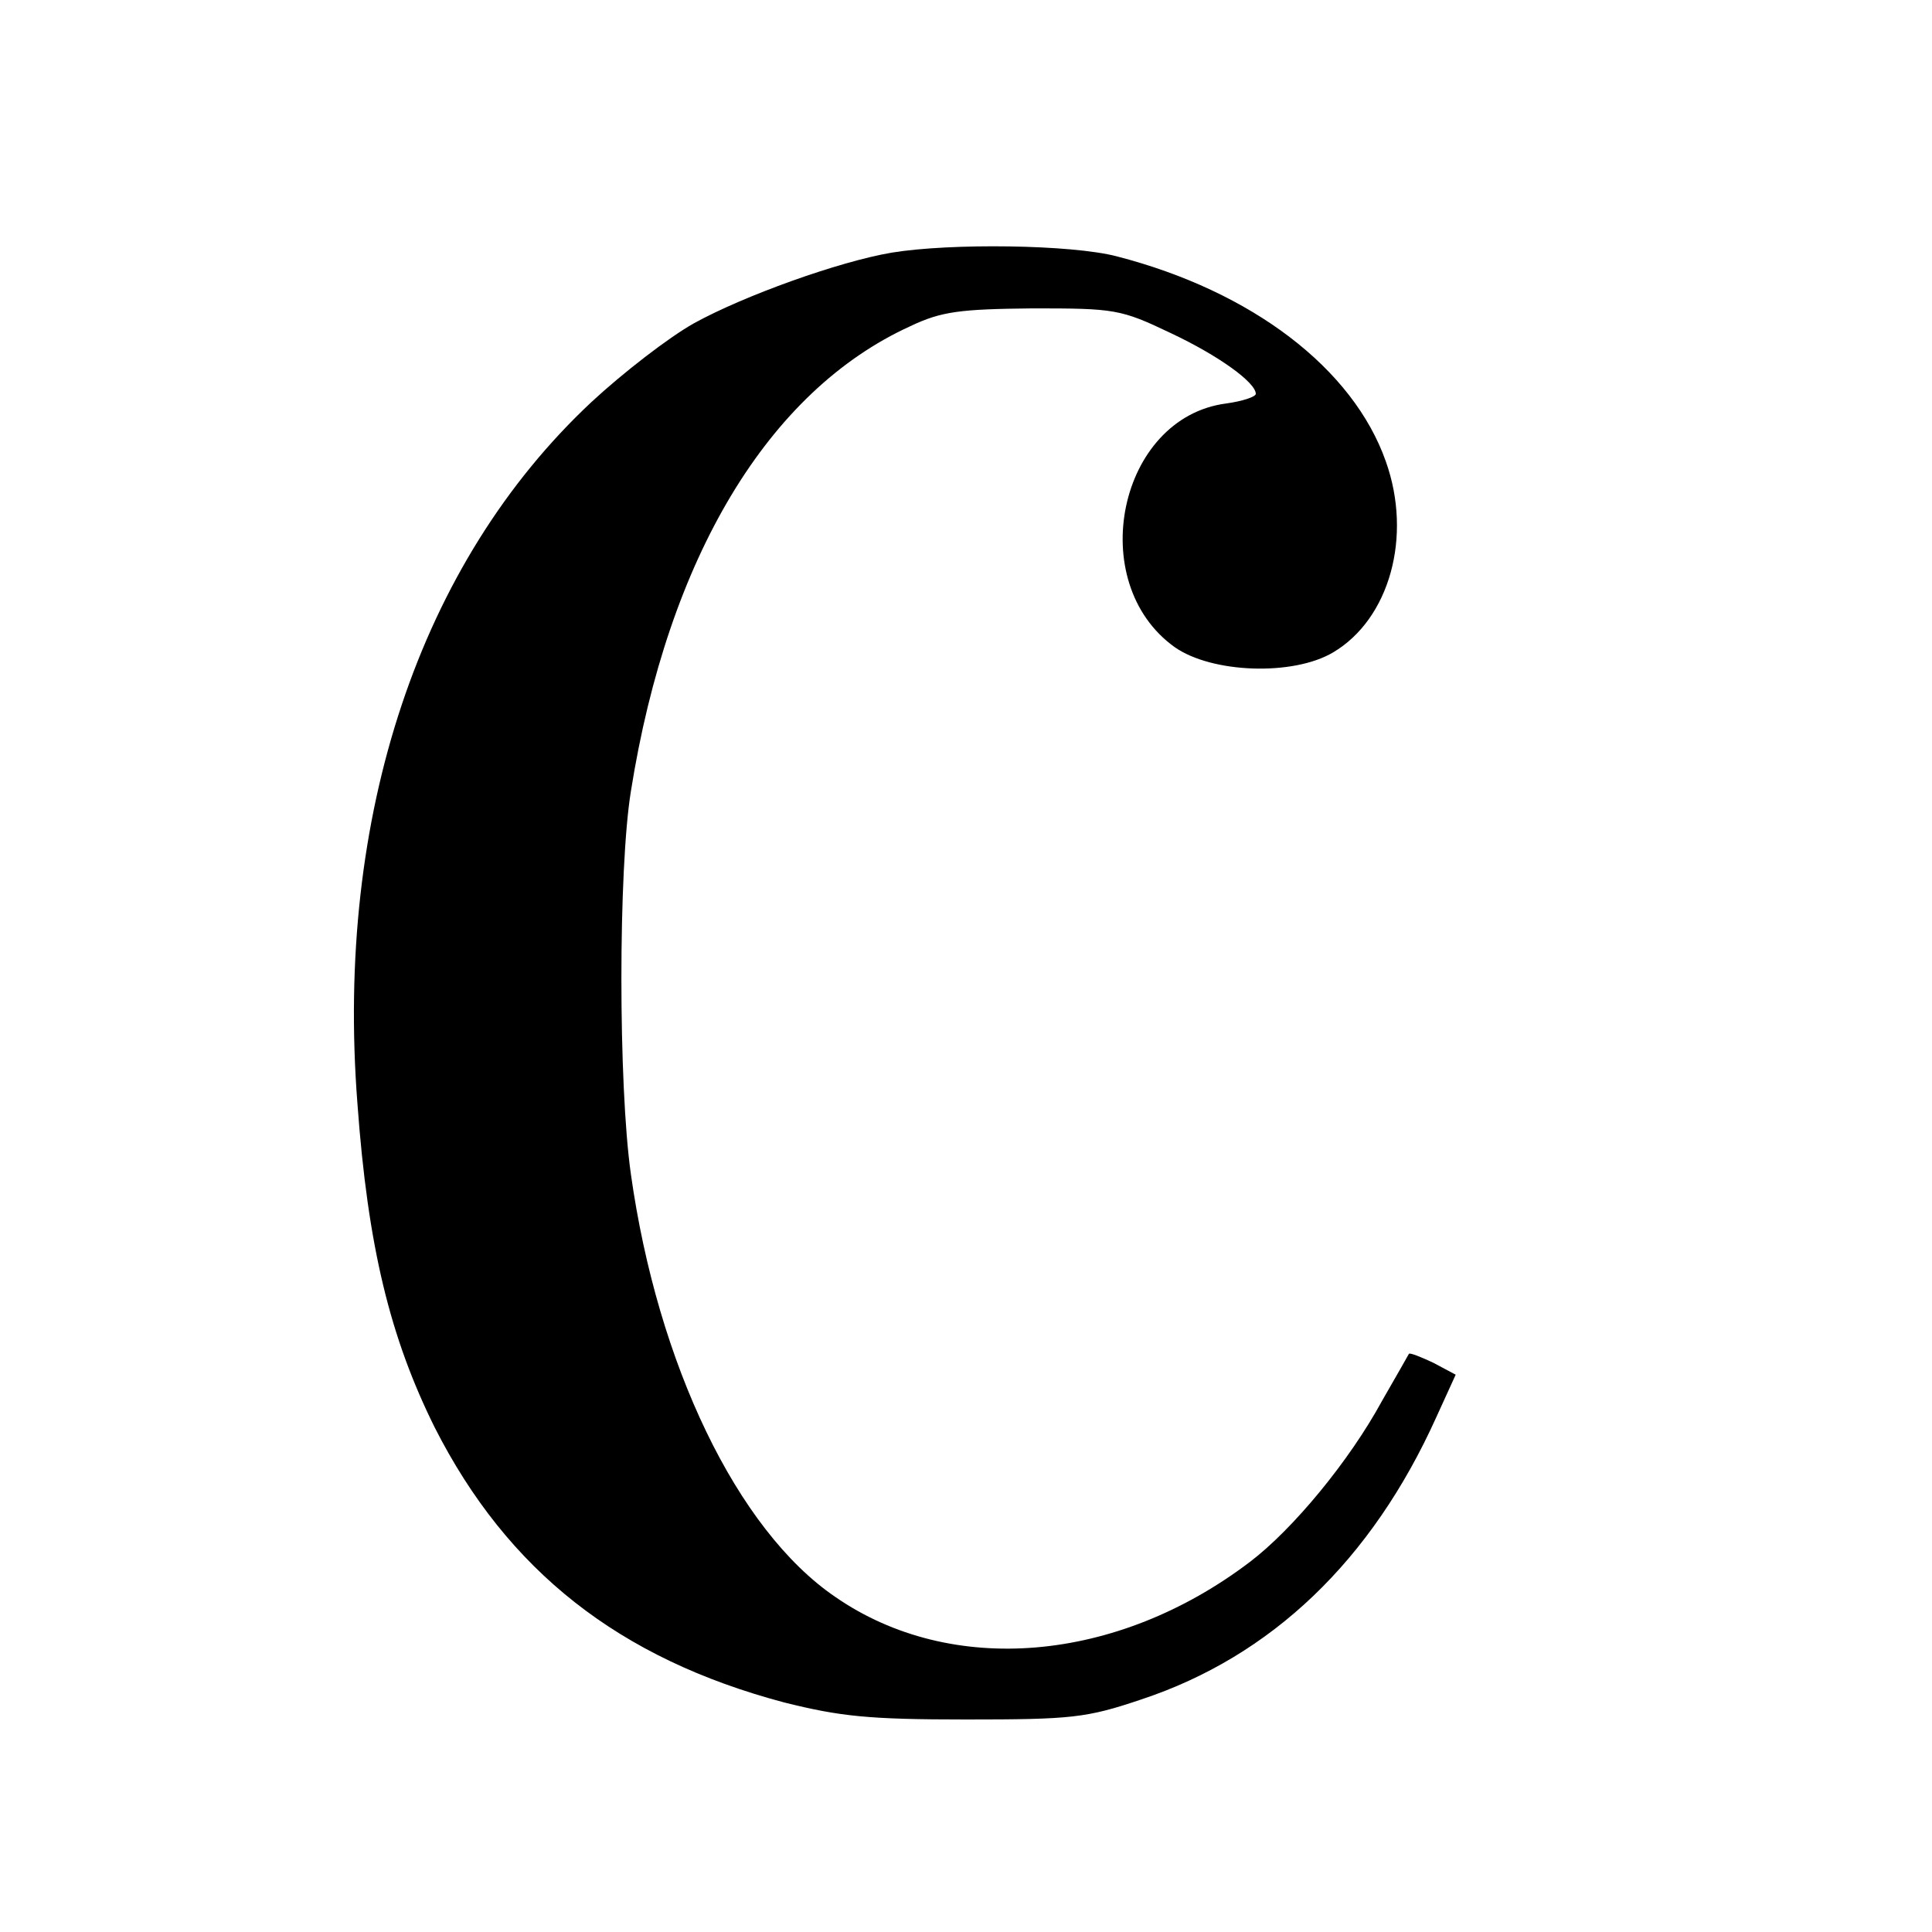
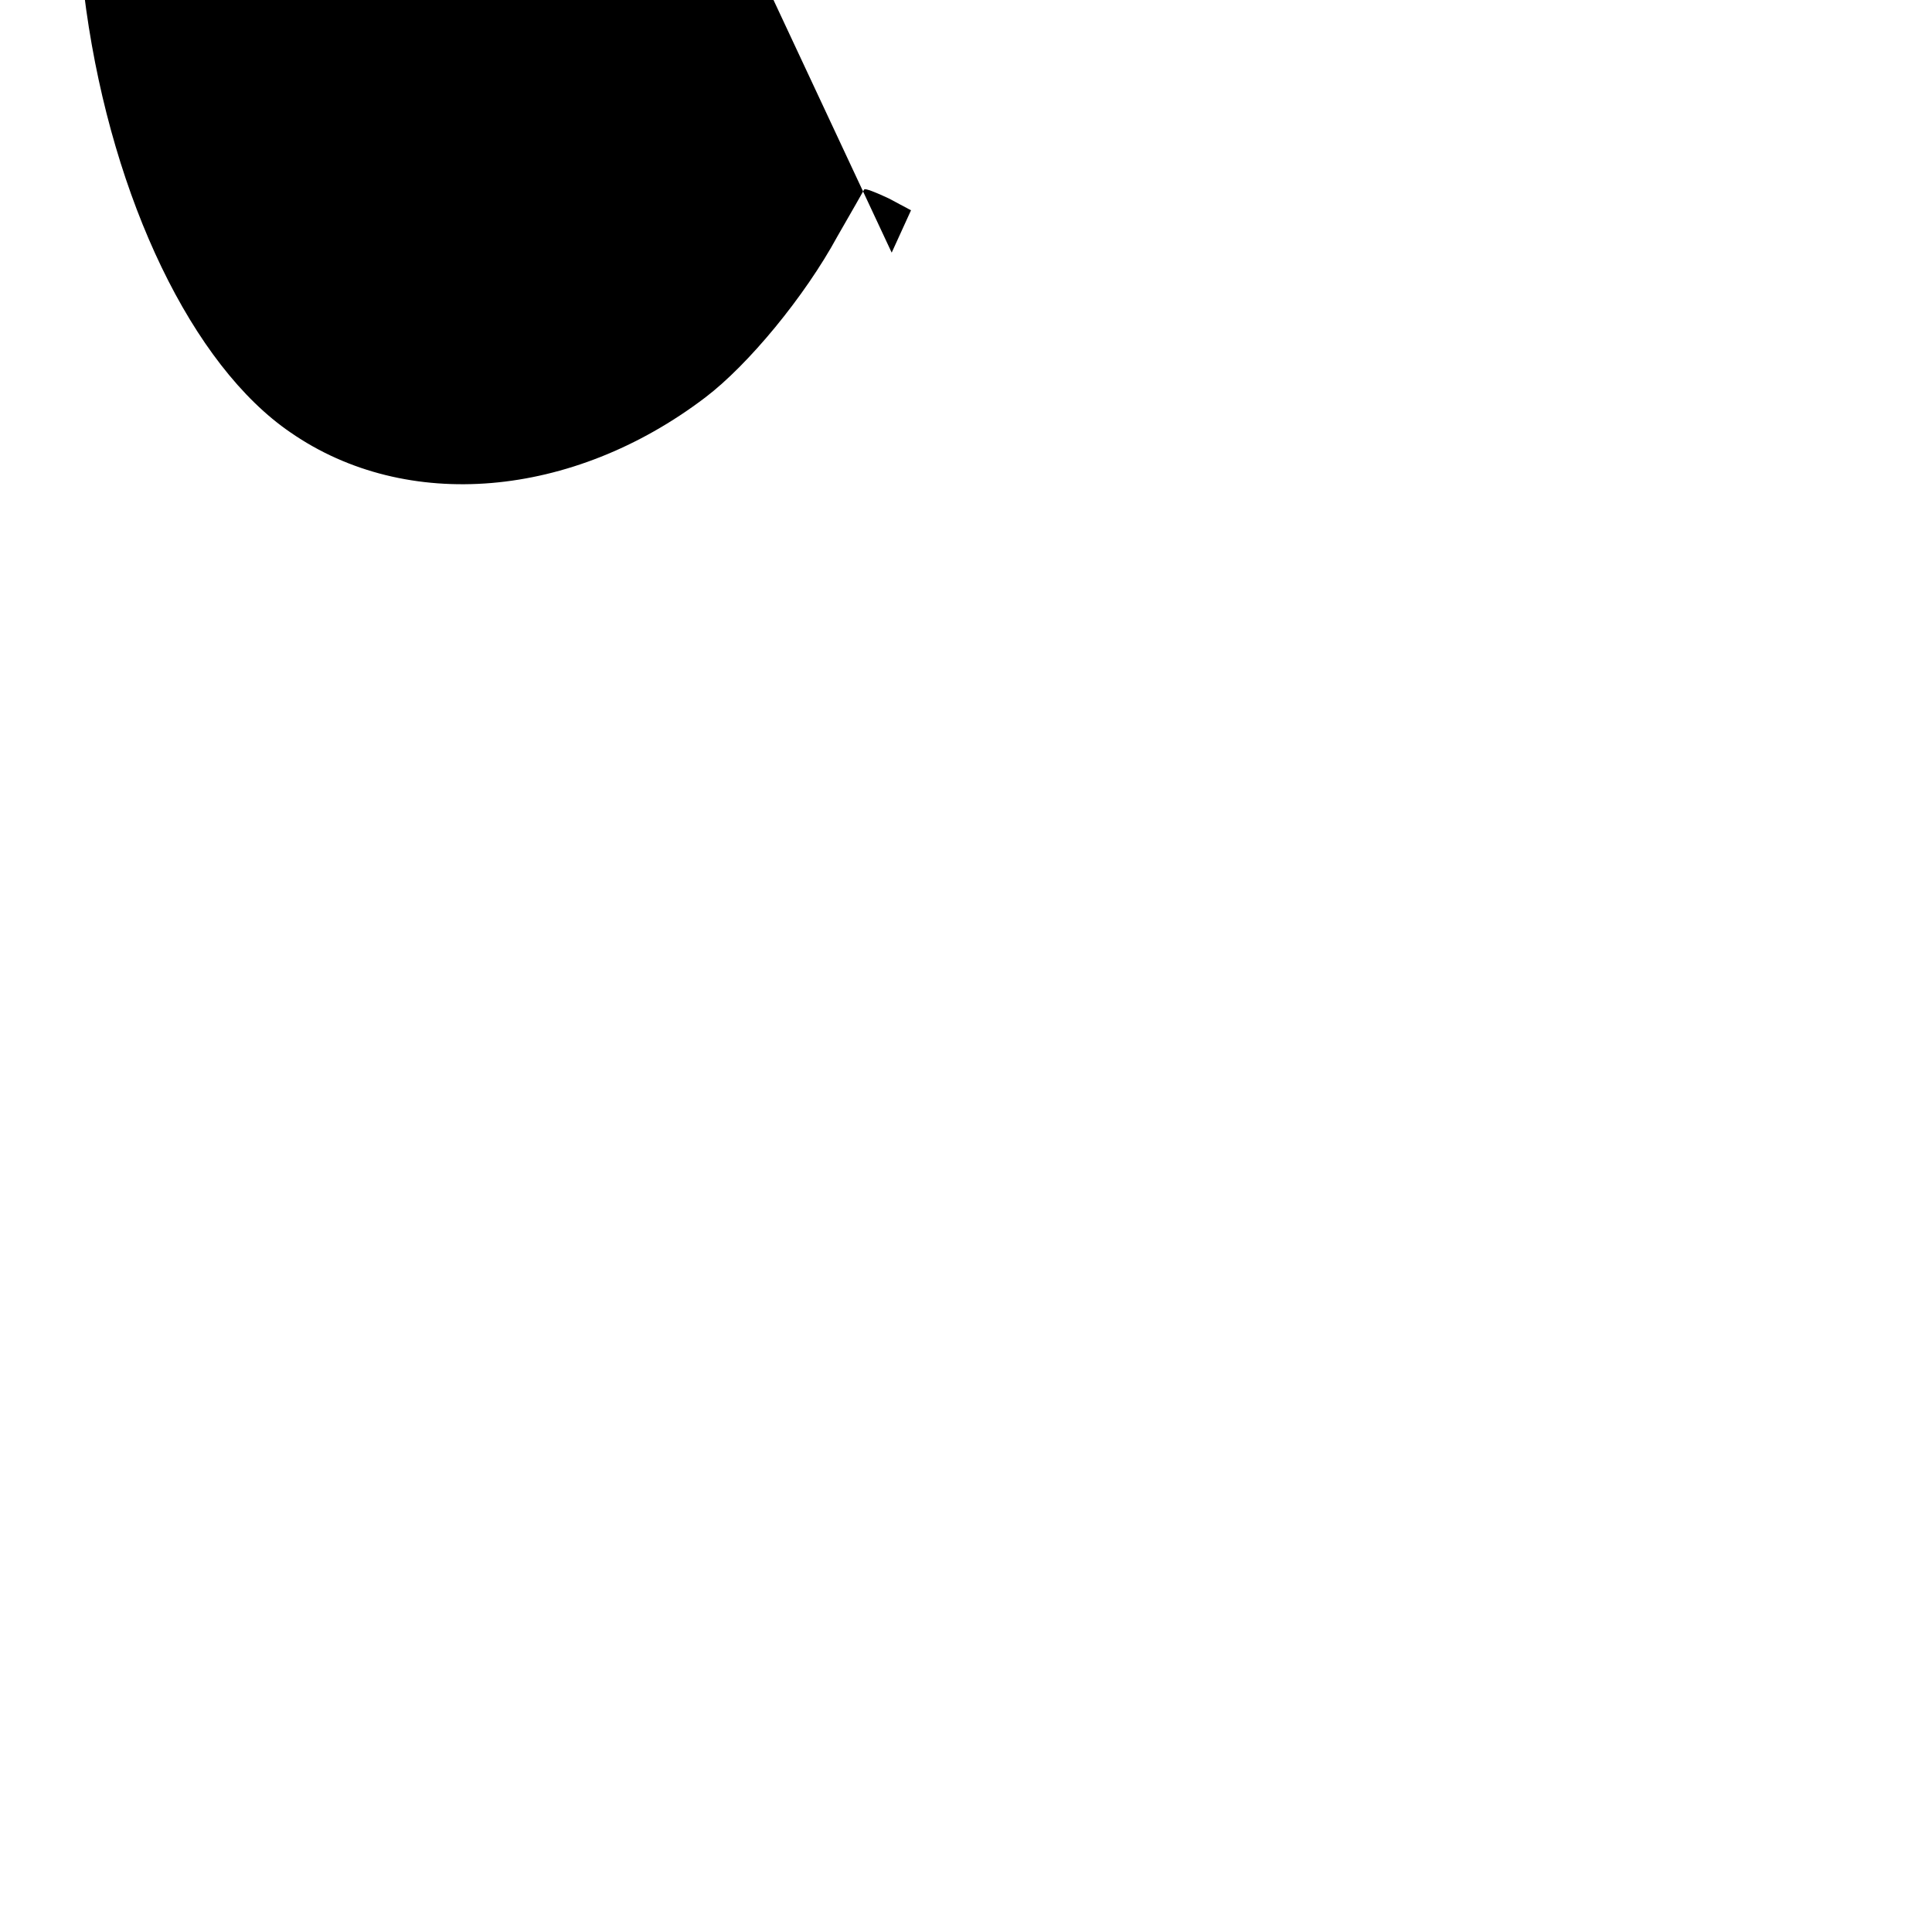
<svg xmlns="http://www.w3.org/2000/svg" version="1.0" width="260pt" height="260pt" viewBox="0 0 260 260" preserveAspectRatio="xMidYMid meet">
  <g transform="translate(0,260) scale(0.1,-0.1)" fill="#000000" stroke="none">
-     <path d="M1200 2260 c-71 -12 -199 -58 -266 -95 -34 -19 -96 -67 -138 -106 -231 -216 -345 -556 -315 -944 14 -193 44 -315 104 -436 98 -193 248 -311 470 -370 76 -19 114 -23 245 -23 142 0 162 2 236 27 175 58 310 187 397 380 l26 57 -30 16 c-17 8 -32 14 -33 12 -1 -2 -17 -30 -36 -63 -44 -81 -120 -173 -178 -217 -179 -136 -402 -155 -558 -47 -132 90 -239 313 -275 569 -17 120 -17 410 0 515 50 315 185 539 376 626 42 20 67 23 165 24 110 0 118 -1 185 -33 66 -31 115 -67 115 -82 0 -4 -18 -10 -40 -13 -145 -19 -191 -241 -69 -328 50 -35 159 -39 213 -7 76 45 107 156 71 257 -44 125 -180 229 -362 276 -61 16 -224 18 -303 5z" />
+     <path d="M1200 2260 l26 57 -30 16 c-17 8 -32 14 -33 12 -1 -2 -17 -30 -36 -63 -44 -81 -120 -173 -178 -217 -179 -136 -402 -155 -558 -47 -132 90 -239 313 -275 569 -17 120 -17 410 0 515 50 315 185 539 376 626 42 20 67 23 165 24 110 0 118 -1 185 -33 66 -31 115 -67 115 -82 0 -4 -18 -10 -40 -13 -145 -19 -191 -241 -69 -328 50 -35 159 -39 213 -7 76 45 107 156 71 257 -44 125 -180 229 -362 276 -61 16 -224 18 -303 5z" />
  </g>
</svg>